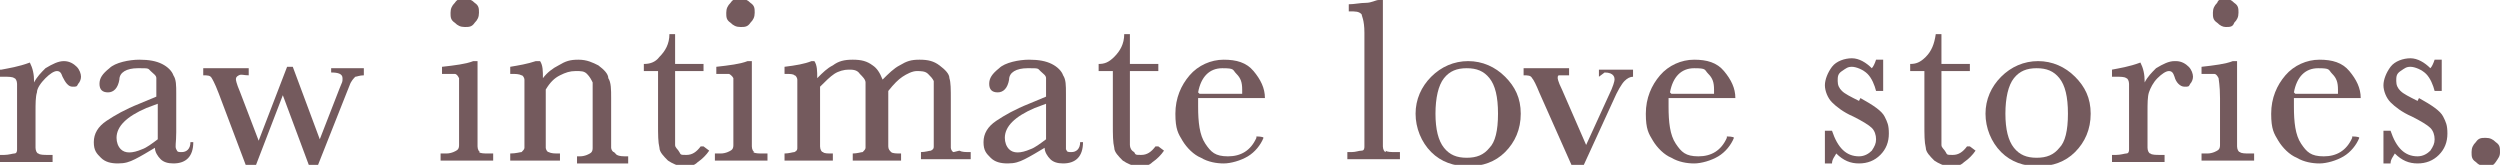
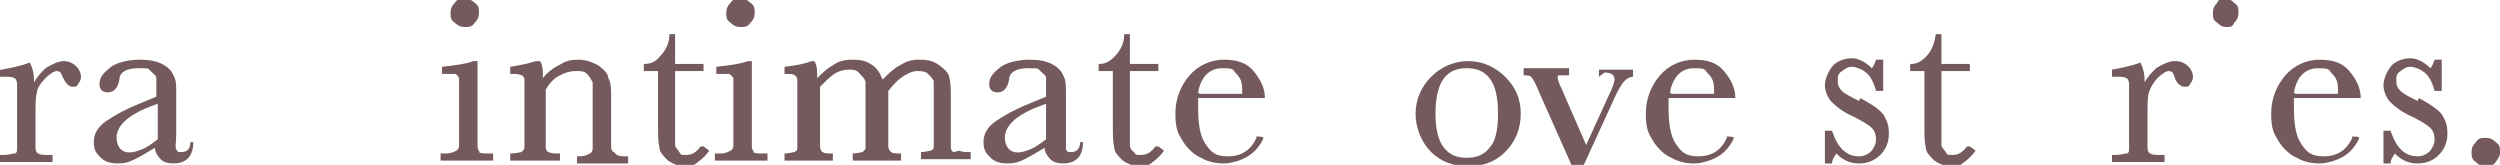
<svg xmlns="http://www.w3.org/2000/svg" id="Ebene_2" data-name="Ebene 2" version="1.1" viewBox="0 0 175.9 11.6">
  <defs>
    <style>
      .cls-1 {
        fill: #745a5d;
        stroke-width: 0px;
      }
    </style>
  </defs>
  <g id="Ebene_1-2" data-name="Ebene 1-2">
    <g>
      <path class="cls-1" d="M4.5,4.3c-.4,0-.8.2-1.3.5-.3.3-.6.6-.8,1,0-.6-.1-1-.3-1.4h0c0,0,0,0,0,0-.8.3-1.5.4-2,.5H0v.5h.3c.3,0,.6,0,.7.1.1,0,.2.2.2.4,0,.2,0,.6,0,1.3v1.9c0,.8,0,1.2,0,1.4,0,.1,0,.3-.2.3-.1,0-.4.1-.7.1h-.3v.5h3.7v-.5h-.3c-.3,0-.6,0-.7-.1-.1,0-.2-.2-.2-.4,0-.2,0-.6,0-1.3v-1.2c0-.6,0-1.1.1-1.4,0-.3.3-.7.6-1,.3-.3.6-.5.8-.5s.3.1.4.4c.2.4.4.7.7.7s.3,0,.4-.2c.1-.1.2-.3.2-.5s-.1-.5-.3-.7c-.2-.2-.5-.4-.9-.4h0Z" />
      <path class="cls-1" d="M13.4,10c0,.5-.3.7-.6.7s-.3,0-.4-.2,0-.4,0-1.2v-2.7c0-.6,0-1-.2-1.3-.1-.3-.4-.6-.8-.8-.4-.2-.9-.3-1.6-.3s-1.7.2-2.1.6c-.5.4-.7.7-.7,1.1s.2.6.6.6.7-.3.8-.9c0-.5.5-.8,1.3-.8s.7,0,.9.2.4.3.4.5c0,.2,0,.5,0,1v.3l-1.2.5c-1,.4-1.7.8-2.3,1.2-.6.4-.9.9-.9,1.5s.2.8.5,1.1c.3.3.7.4,1.2.4s.8-.1,1.2-.3c.4-.2.9-.5,1.4-.8,0,.3.2.6.4.8.2.2.5.3.9.3.9,0,1.4-.5,1.4-1.5h0c0,0-.4,0-.4,0h0c0,0,0,0,0,0ZM11.1,7.3v2.5c-.4.3-.8.6-1.1.7-.7.3-1.2.3-1.5,0-.2-.2-.3-.5-.3-.8,0-.8.7-1.5,2.1-2.1l.8-.3h0Z" />
-       <path class="cls-1" d="M23.3,5.1h0c.5,0,.8.1.8.4s0,.2-.2.7l-1.4,3.6-1.9-5.1h0c0,0-.4,0-.4,0l-2,5.2-1.3-3.4c-.3-.7-.3-.9-.3-.9,0-.1,0-.2.2-.3s.3,0,.7,0h0v-.5h-3.2v.5h0c.3,0,.5,0,.6.2,0,0,.2.3.5,1.1l2,5.3h0c0,0,.5,0,.5,0l2-5.2,1.9,5.1h0c0,0,.5,0,.5,0l2.1-5.3.2-.5c.1-.3.3-.5.4-.6.1,0,.3-.1.6-.1h0v-.5h-2.3v.5h0Z" />
      <path class="cls-1" d="M33.8,10.7c-.1,0-.2-.2-.2-.4,0-.2,0-.6,0-1.3v-4.7h-.3c-.5.2-1.3.3-2.2.4h0v.5h.3c.3,0,.5,0,.6,0,.1,0,.2.1.3.3,0,.1,0,.5,0,1.4v2c0,.9,0,1.2,0,1.3,0,.1,0,.3-.2.4,0,0-.3.2-.7.2h-.4v.5h3.7v-.5h-.3c-.3,0-.6,0-.7-.1h0Z" />
      <path class="cls-1" d="M32.7,1.9c.3,0,.5,0,.7-.3.2-.2.3-.4.3-.7s0-.5-.3-.7c-.2-.2-.4-.3-.7-.3s-.5,0-.7.3c-.2.2-.3.4-.3.7s0,.5.3.7c.2.2.4.3.7.3Z" />
      <path class="cls-1" d="M43.2,10.7c-.1,0-.2-.2-.2-.3,0-.2,0-.6,0-1.4v-2.1c0-.6,0-1.1-.2-1.4,0-.3-.3-.6-.7-.9-.4-.2-.8-.4-1.4-.4s-.9.1-1.4.4c-.4.2-.8.5-1.1.9,0-.5,0-.9-.2-1.2h0c0,0-.3,0-.3,0-.6.2-1.2.3-1.8.4h0v.5h0c.4,0,.6,0,.8.1.1,0,.2.2.2.3,0,.1,0,.5,0,1.4v2c0,.8,0,1.3,0,1.4,0,.1-.1.2-.2.3-.1,0-.4.1-.8.1h0v.5h3.5v-.5h0c-.4,0-.6,0-.8-.1-.1,0-.2-.2-.2-.3,0-.1,0-.5,0-1.4v-2.7c.3-.5.6-.8,1-1,.4-.2.7-.3,1.1-.3s.6,0,.8.2c.2.2.3.4.4.6,0,.2,0,.6,0,1.1v2.2c0,.9,0,1.2,0,1.3,0,.1,0,.3-.2.4,0,0-.3.2-.7.2h-.2v.5h3.6v-.5h0c-.4,0-.6,0-.8-.1h0Z" />
      <path class="cls-1" d="M49.3,10.3c-.3.4-.6.6-1,.6s-.4,0-.5-.2-.3-.3-.3-.5,0-.6,0-1.2v-4h2v-.5h-2v-2.1h-.4c0,.7-.3,1.2-.7,1.6-.3.4-.7.5-1.1.5h0v.5h1v3.7c0,.8,0,1.3.1,1.7,0,.3.3.6.6.9.3.2.7.4,1.1.4s.7,0,1-.3c.3-.2.6-.5.8-.8h0c0,0-.4-.3-.4-.3h0c0,0,0,0,0,0Z" />
      <path class="cls-1" d="M52.1,1.9c.3,0,.5,0,.7-.3.2-.2.3-.4.3-.7s0-.5-.3-.7c-.2-.2-.4-.3-.7-.3s-.5,0-.7.3c-.2.2-.3.4-.3.7s0,.5.3.7c.2.2.4.3.7.3Z" />
      <path class="cls-1" d="M53.1,10.7c-.1,0-.2-.2-.2-.4,0-.2,0-.6,0-1.3v-4.7h-.3c-.5.2-1.3.3-2.2.4h0v.5h.3c.3,0,.5,0,.6,0,0,0,.2.1.3.3,0,.1,0,.5,0,1.4v2c0,.9,0,1.2,0,1.3,0,.1,0,.3-.2.4,0,0-.3.2-.7.2h-.4v.5h3.7v-.5h-.3c-.3,0-.6,0-.7-.1h0Z" />
      <path class="cls-1" d="M67.1,10.7c-.1,0-.2-.2-.2-.3,0-.1,0-.5,0-1.4v-2c0-.7,0-1.2-.1-1.5,0-.3-.3-.6-.7-.9s-.8-.4-1.4-.4-.9.1-1.4.4c-.4.2-.8.6-1.2,1-.2-.5-.4-.8-.7-1-.4-.3-.8-.4-1.4-.4s-1,.1-1.4.4c-.4.2-.7.5-1.1.9,0-.5,0-.9-.2-1.2h0c0,0-.2,0-.2,0-.5.2-1.1.3-1.9.4h0v.5h0c.4,0,.6,0,.7.1.1,0,.2.2.2.3,0,.2,0,.6,0,1.4v2c0,.8,0,1.3,0,1.4,0,.1,0,.2-.2.3-.1,0-.4.1-.7.1h0v.5h3.4v-.5h0c-.4,0-.6,0-.7-.1-.1,0-.2-.2-.2-.4,0-.2,0-.6,0-1.4v-2.8c.4-.4.7-.7,1-.9.3-.2.7-.3,1-.3s.6,0,.8.3c.2.2.4.4.4.6,0,.3,0,.7,0,1.3v1.9c0,.8,0,1.3,0,1.4,0,.1-.1.2-.2.3-.1,0-.4.1-.7.1h0v.5h3.4v-.5h0c-.3,0-.6,0-.7-.1s-.2-.2-.2-.4c0-.2,0-.6,0-1.3v-2.6c.4-.5.7-.8,1-1,.3-.2.7-.4,1-.4s.6,0,.8.2c.2.2.3.3.4.5,0,.2,0,.6,0,1v2.2c0,.8,0,1.3,0,1.4,0,.1,0,.2-.2.3-.1,0-.4.1-.7.1h0v.5h3.5v-.5h0c-.4,0-.6,0-.8-.1h0Z" />
      <path class="cls-1" d="M76,10c0,.5-.3.7-.6.7s-.3,0-.4-.2c0-.1,0-.4,0-1.2v-2.7c0-.6,0-1-.2-1.3-.1-.3-.4-.6-.8-.8-.4-.2-.9-.3-1.6-.3s-1.7.2-2.1.6c-.5.4-.7.7-.7,1.1s.2.6.6.6.7-.3.8-.9c0-.5.5-.8,1.3-.8s.7,0,.9.2.4.3.4.5c0,.2,0,.5,0,1v.3l-1.2.5c-1,.4-1.7.8-2.3,1.2-.6.4-.9.9-.9,1.5s.2.8.5,1.1c.3.3.7.4,1.2.4s.8-.1,1.2-.3c.4-.2.9-.5,1.4-.8,0,.3.2.6.4.8.2.2.5.3.9.3.9,0,1.4-.5,1.4-1.5h0c0,0-.4,0-.4,0h0c0,0,0,0,0,0ZM73.6,7.3v2.5c-.4.3-.8.6-1.1.7-.7.3-1.2.3-1.5,0-.2-.2-.3-.5-.3-.8,0-.8.7-1.5,2.1-2.1l.8-.3h0Z" />
      <path class="cls-1" d="M81.3,10.3c-.3.4-.6.6-1,.6s-.4,0-.5-.2c-.2-.1-.3-.3-.3-.5s0-.6,0-1.2v-4h2v-.5h-2v-2.1h-.4c0,.7-.3,1.2-.7,1.6s-.7.5-1.1.5h0v.5h1v3.7c0,.8,0,1.3.1,1.7,0,.3.3.6.6.9.3.2.7.4,1.1.4s.7,0,1-.3c.3-.2.6-.5.8-.8h0c0,0-.4-.3-.4-.3h0c0,0,0,0,0,0Z" />
      <path class="cls-1" d="M88.4,9.7c-.4.9-1.1,1.3-2,1.3s-1.2-.3-1.6-.9c-.4-.6-.5-1.5-.5-2.6s0-.3,0-.6h4.7c0-.7-.3-1.3-.8-1.9-.5-.6-1.2-.8-2.1-.8s-1.8.4-2.4,1.1-1,1.6-1,2.7.2,1.4.5,1.9c.3.5.8,1,1.3,1.2.5.3,1.1.4,1.6.4s1.2-.2,1.7-.5c.5-.3.9-.8,1.1-1.3h0c0-.1-.5-.1-.5-.1,0,0,0,0,0,0ZM84.3,6.5c.2-1.1.8-1.7,1.7-1.7s.7.1,1,.4.4.6.4,1.1,0,.2,0,.3h-3Z" />
-       <path class="cls-1" d="M97.5,10.7c-.1,0-.2-.2-.2-.4,0-.2,0-.6,0-1.3V0h-.3c-.2,0-.5.2-.9.2-.4,0-.8.1-1.2.1h0v.5h0c.5,0,.7,0,.9.2,0,.1.2.4.2,1.3v6.6c0,.8,0,1.2,0,1.4,0,.1,0,.3-.2.3s-.4.1-.7.1h-.3v.5h3.7v-.5h-.3c-.3,0-.6,0-.7-.1h0Z" />
      <path class="cls-1" d="M103.3,4.3c-1,0-1.9.4-2.6,1.1-.7.7-1.1,1.6-1.1,2.6s.4,2,1.1,2.7c.7.7,1.6,1,2.6,1s1.9-.3,2.6-1c.7-.7,1.1-1.6,1.1-2.7s-.4-1.9-1.1-2.6c-.7-.7-1.6-1.1-2.6-1.1h0ZM105.4,8c0,1.2-.2,2-.6,2.4-.4.5-.9.7-1.6.7s-1.2-.2-1.6-.7c-.4-.5-.6-1.3-.6-2.4s.2-2,.6-2.5c.4-.5.9-.7,1.6-.7s1.2.2,1.6.7c.4.5.6,1.3.6,2.5h0Z" />
      <path class="cls-1" d="M112.9,5.1h0c.7,0,.7.4.7.5s-.1.5-.4,1.1l-1.6,3.5-1.7-3.9c-.3-.6-.3-.8-.3-.8,0-.1,0-.2.1-.2,0,0,.3,0,.7,0h0v-.5h-3.2v.5h0c.3,0,.5,0,.6.2.1.1.3.5.5,1l2.4,5.4h0s.6,0,.6,0l2.2-4.8c.3-.7.6-1.2.8-1.4.2-.2.4-.3.6-.3h0v-.5h-2.4v.5h0Z" />
      <path class="cls-1" d="M121.5,9.7c-.4.9-1.1,1.3-2,1.3s-1.2-.3-1.6-.9c-.4-.6-.5-1.5-.5-2.6s0-.3,0-.6h4.7c0-.7-.3-1.3-.8-1.9-.5-.6-1.2-.8-2.1-.8s-1.8.4-2.4,1.1-1,1.6-1,2.7.2,1.4.5,1.9c.3.5.8,1,1.3,1.2.5.3,1.1.4,1.6.4s1.2-.2,1.7-.5c.5-.3.9-.8,1.1-1.3h0c0-.1-.5-.1-.5-.1,0,0,0,0,0,0ZM117.5,6.5c.2-1.1.8-1.7,1.7-1.7s.7.1,1,.4.4.6.4,1.1,0,.2,0,.3h-3Z" />
      <path class="cls-1" d="M130.8,7.1c-.6-.3-1-.5-1.2-.7-.2-.2-.3-.4-.3-.7s0-.5.3-.7.4-.3.7-.3.8.2,1.1.5c.3.3.5.8.6,1.2h0c0,0,.5,0,.5,0v-2.2h-.5c-.1.3-.2.5-.3.6-.4-.4-.9-.7-1.4-.7s-1.1.2-1.4.6c-.3.4-.5.9-.5,1.3s.2.9.5,1.2c.3.3.8.7,1.5,1,.6.3,1.1.6,1.3.8.2.2.3.5.3.8s-.1.5-.3.8c-.2.2-.5.4-.9.4-.9,0-1.5-.6-1.9-1.8h0c0,0-.5,0-.5,0v2.3h.5c0-.3.2-.5.3-.7.5.5,1,.7,1.6.7s1.1-.2,1.5-.6.6-.9.6-1.5-.1-.8-.3-1.2c-.2-.4-.8-.8-1.7-1.3h0Z" />
      <path class="cls-1" d="M138.4,10.3c-.3.4-.6.6-1,.6s-.4,0-.5-.2-.3-.3-.3-.5,0-.6,0-1.2v-4h2v-.5h-2v-2.1h-.4c-.1.7-.3,1.2-.7,1.6s-.7.5-1.1.5h0v.5h1v3.7c0,.8,0,1.3.1,1.7,0,.3.3.6.6.9.3.2.7.4,1.1.4s.7,0,1-.3c.3-.2.6-.5.8-.8h0c0,0-.4-.3-.4-.3h0c0,0,0,0,0,0Z" />
-       <path class="cls-1" d="M143.4,4.3c-1,0-1.9.4-2.6,1.1-.7.7-1.1,1.6-1.1,2.6s.4,2,1.1,2.7c.7.7,1.6,1,2.6,1s1.9-.3,2.6-1c.7-.7,1.1-1.6,1.1-2.7s-.4-1.9-1.1-2.6-1.6-1.1-2.6-1.1h0ZM145.5,8c0,1.2-.2,2-.6,2.4-.4.5-.9.7-1.6.7s-1.2-.2-1.6-.7c-.4-.5-.6-1.3-.6-2.4s.2-2,.6-2.5c.4-.5.9-.7,1.6-.7s1.2.2,1.6.7c.4.5.6,1.3.6,2.5h0Z" />
      <path class="cls-1" d="M153,4.3c-.4,0-.8.2-1.3.5-.3.3-.6.6-.8,1,0-.6-.1-1-.3-1.4h0c0,0,0,0,0,0-.8.3-1.5.4-2,.5h0v.5h.3c.3,0,.6,0,.7.1.1,0,.2.2.2.4,0,.2,0,.6,0,1.3v1.9c0,.8,0,1.2,0,1.4,0,.1,0,.3-.2.3-.1,0-.4.1-.7.1h-.3v.5h3.7v-.5h-.3c-.3,0-.6,0-.7-.1-.1,0-.2-.2-.2-.4,0-.2,0-.6,0-1.3v-1.2c0-.6,0-1.1.1-1.4s.3-.7.6-1c.3-.3.6-.5.8-.5s.3.1.4.4c.1.4.4.7.7.7s.3,0,.4-.2c.1-.1.2-.3.2-.5s-.1-.5-.3-.7c-.2-.2-.5-.4-.9-.4h0Z" />
      <path class="cls-1" d="M156.6,1.9c.3,0,.5,0,.6-.3.2-.2.3-.4.3-.7s0-.5-.3-.7c-.2-.2-.4-.3-.6-.3s-.5,0-.6.3c-.2.2-.3.4-.3.7s0,.5.3.7c.2.2.4.3.6.3Z" />
-       <path class="cls-1" d="M157.6,10.7c-.1,0-.2-.2-.2-.4,0-.2,0-.6,0-1.3v-4.7h-.3c-.5.2-1.3.3-2.2.4h0v.5h.3c.3,0,.5,0,.6,0,.1,0,.2.1.3.3,0,.1.1.5.1,1.4v2c0,.9,0,1.2,0,1.3,0,.1,0,.3-.2.4,0,0-.3.2-.7.2h-.4v.5h3.7v-.5h-.3c-.3,0-.6,0-.7-.1h0Z" />
      <path class="cls-1" d="M165.5,9.7c-.4.9-1.1,1.3-2,1.3s-1.2-.3-1.6-.9c-.4-.6-.5-1.5-.5-2.6s0-.3,0-.6h4.7c0-.7-.3-1.3-.8-1.9-.5-.6-1.2-.8-2.1-.8s-1.8.4-2.4,1.1-1,1.6-1,2.7.2,1.4.5,1.9c.3.5.8,1,1.3,1.2.5.3,1.1.4,1.6.4s1.2-.2,1.7-.5c.5-.3.9-.8,1.1-1.3h0c0-.1-.5-.1-.5-.1h0s0,0,0,0ZM161.4,6.5c.2-1.1.8-1.7,1.7-1.7s.7.1,1,.4.4.6.4,1.1,0,.2,0,.3h-3,0Z" />
      <path class="cls-1" d="M170.1,7.1c-.6-.3-1-.5-1.2-.7-.2-.2-.3-.4-.3-.7s0-.5.3-.7.4-.3.7-.3.8.2,1.1.5c.3.3.5.8.6,1.2h0c0,0,.5,0,.5,0v-2.2h-.5c-.1.3-.2.5-.3.6-.4-.4-.9-.7-1.4-.7s-1.1.2-1.4.6c-.3.4-.5.9-.5,1.3s.2.9.5,1.2c.3.3.8.7,1.5,1,.6.3,1.1.6,1.3.8.2.2.3.5.3.8s-.1.5-.3.8c-.2.2-.5.4-.9.4-.9,0-1.5-.6-1.9-1.8h0c0,0-.5,0-.5,0v2.3h.5c0-.3.2-.5.3-.7.5.5,1,.7,1.6.7s1.1-.2,1.5-.6.6-.9.6-1.5-.1-.8-.3-1.2c-.2-.4-.8-.8-1.7-1.3h0Z" />
      <path class="cls-1" d="M175.6,10c-.2-.2-.4-.3-.7-.3s-.5,0-.7.3c-.2.2-.3.4-.3.7s0,.5.3.7c.2.2.4.3.7.3s.5,0,.7-.3.3-.4.3-.7,0-.5-.3-.7h0Z" />
    </g>
  </g>
</svg>